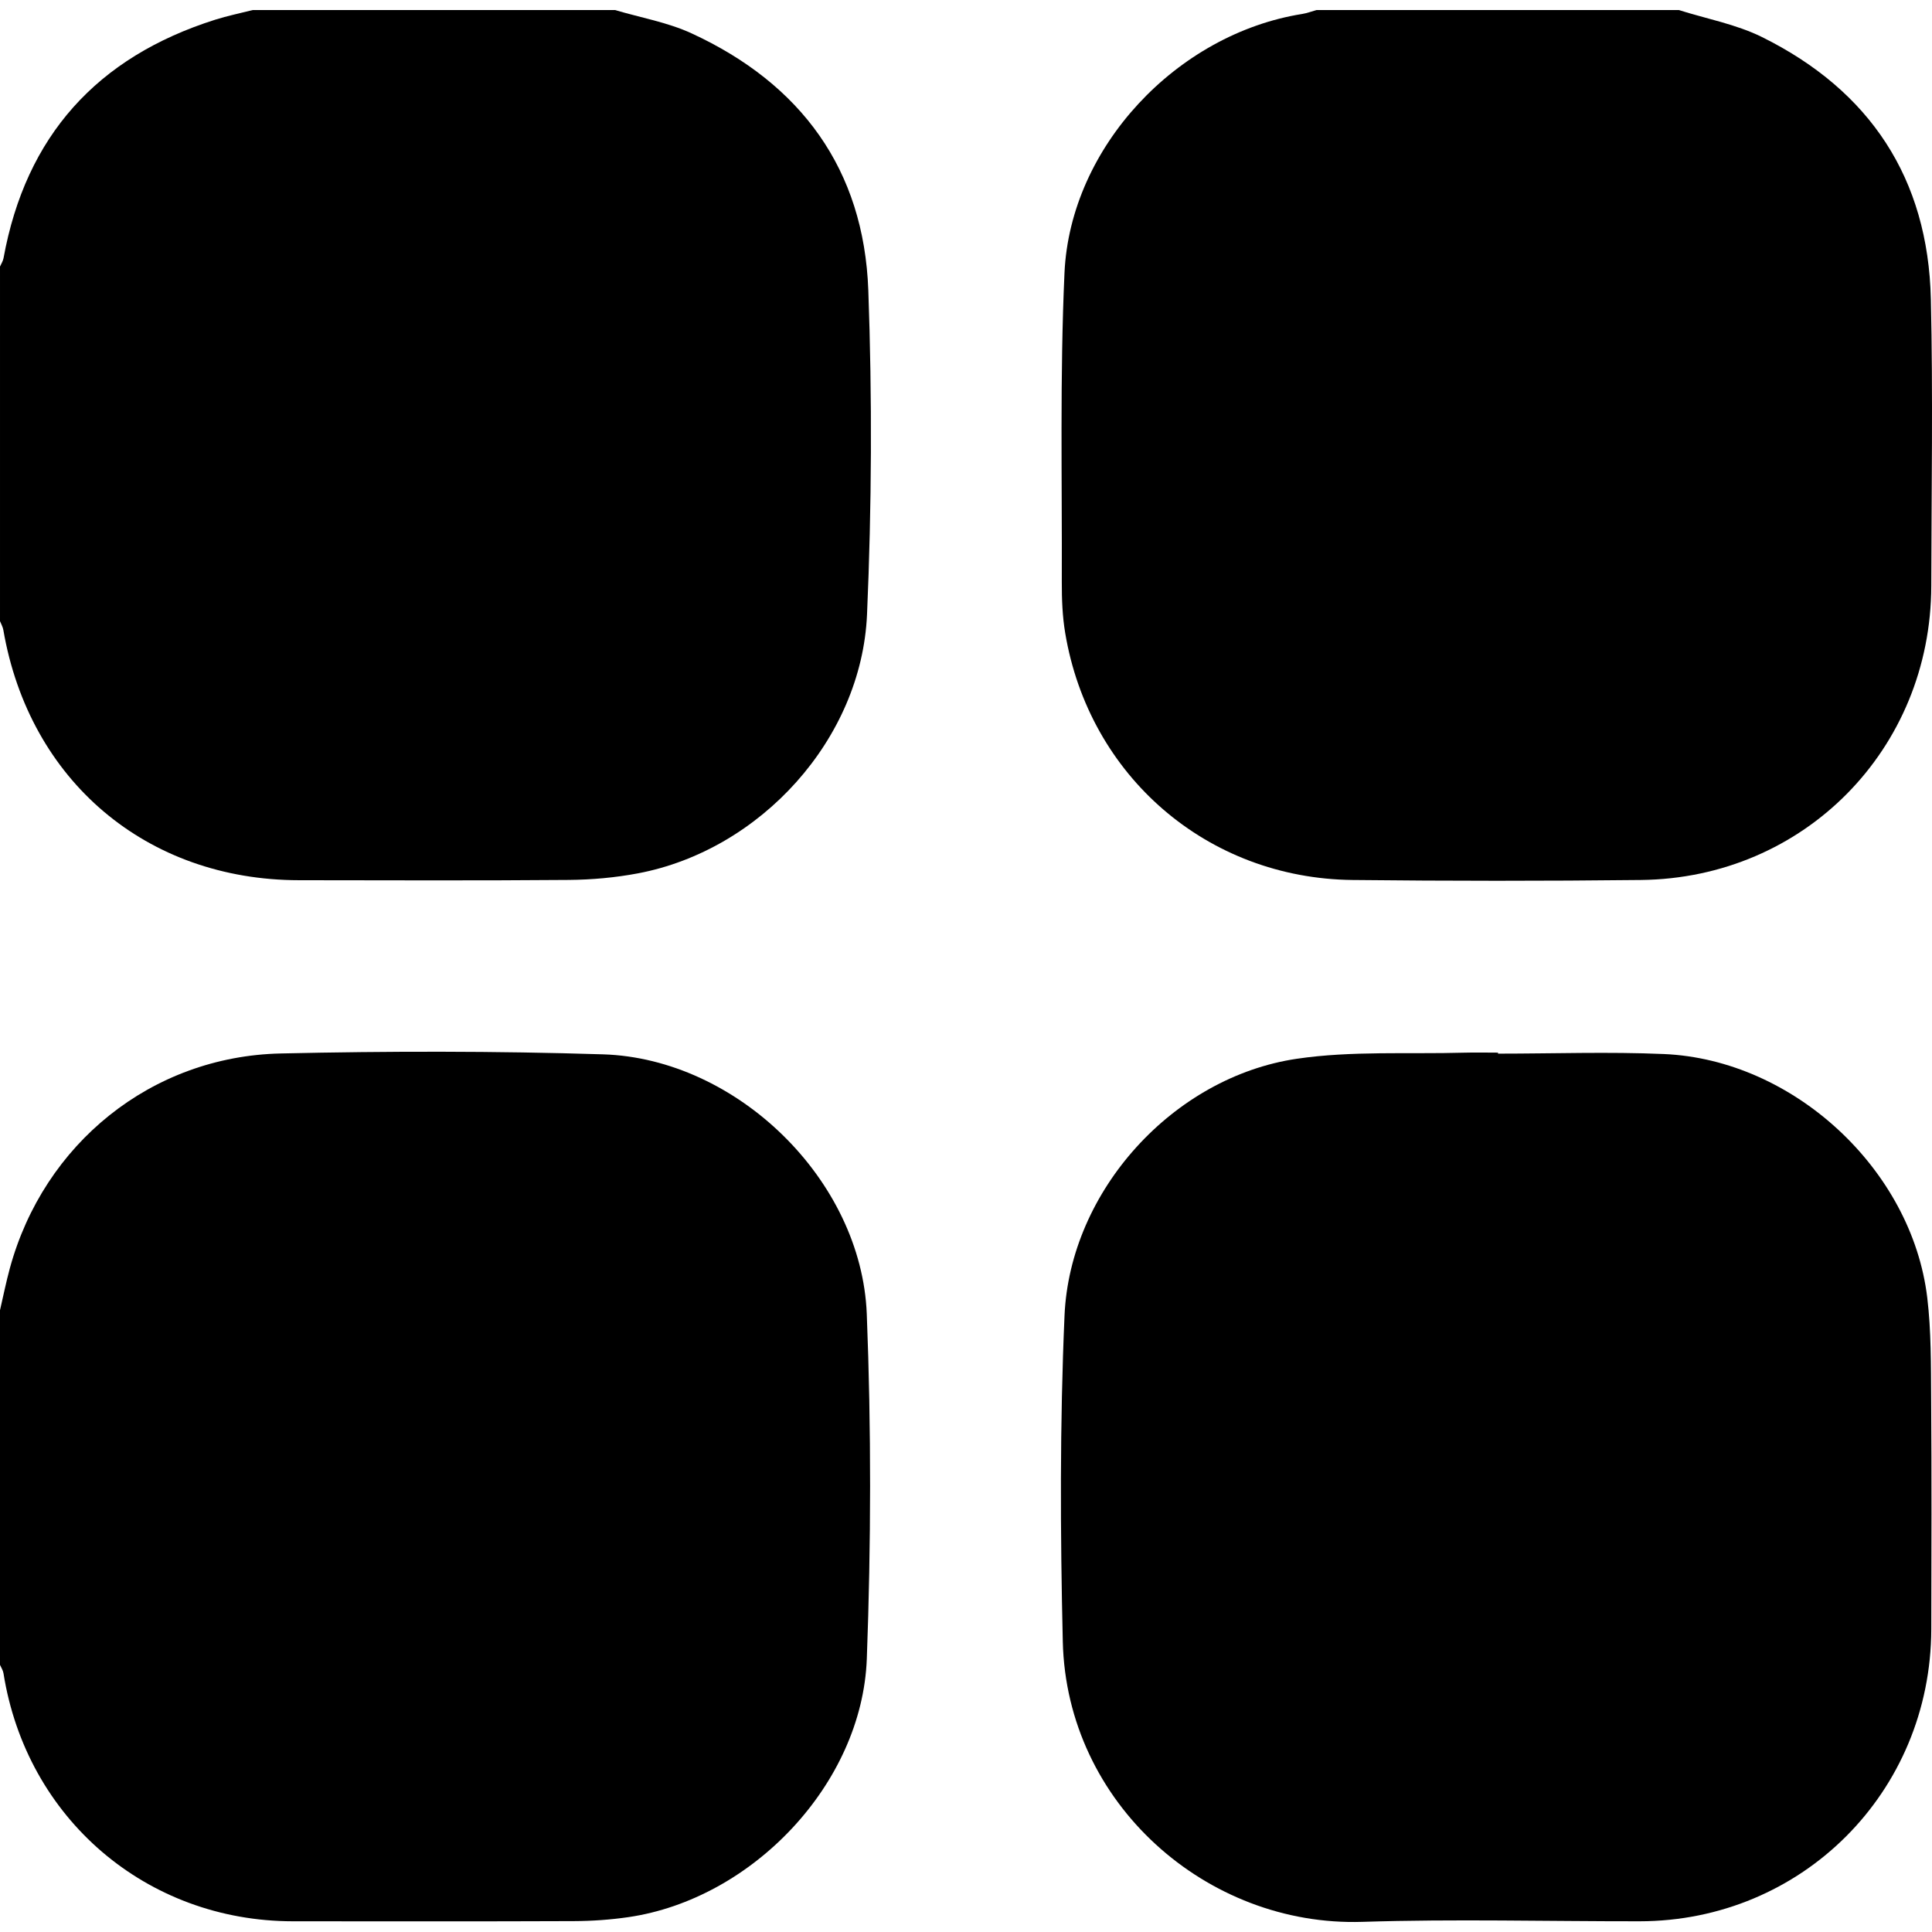
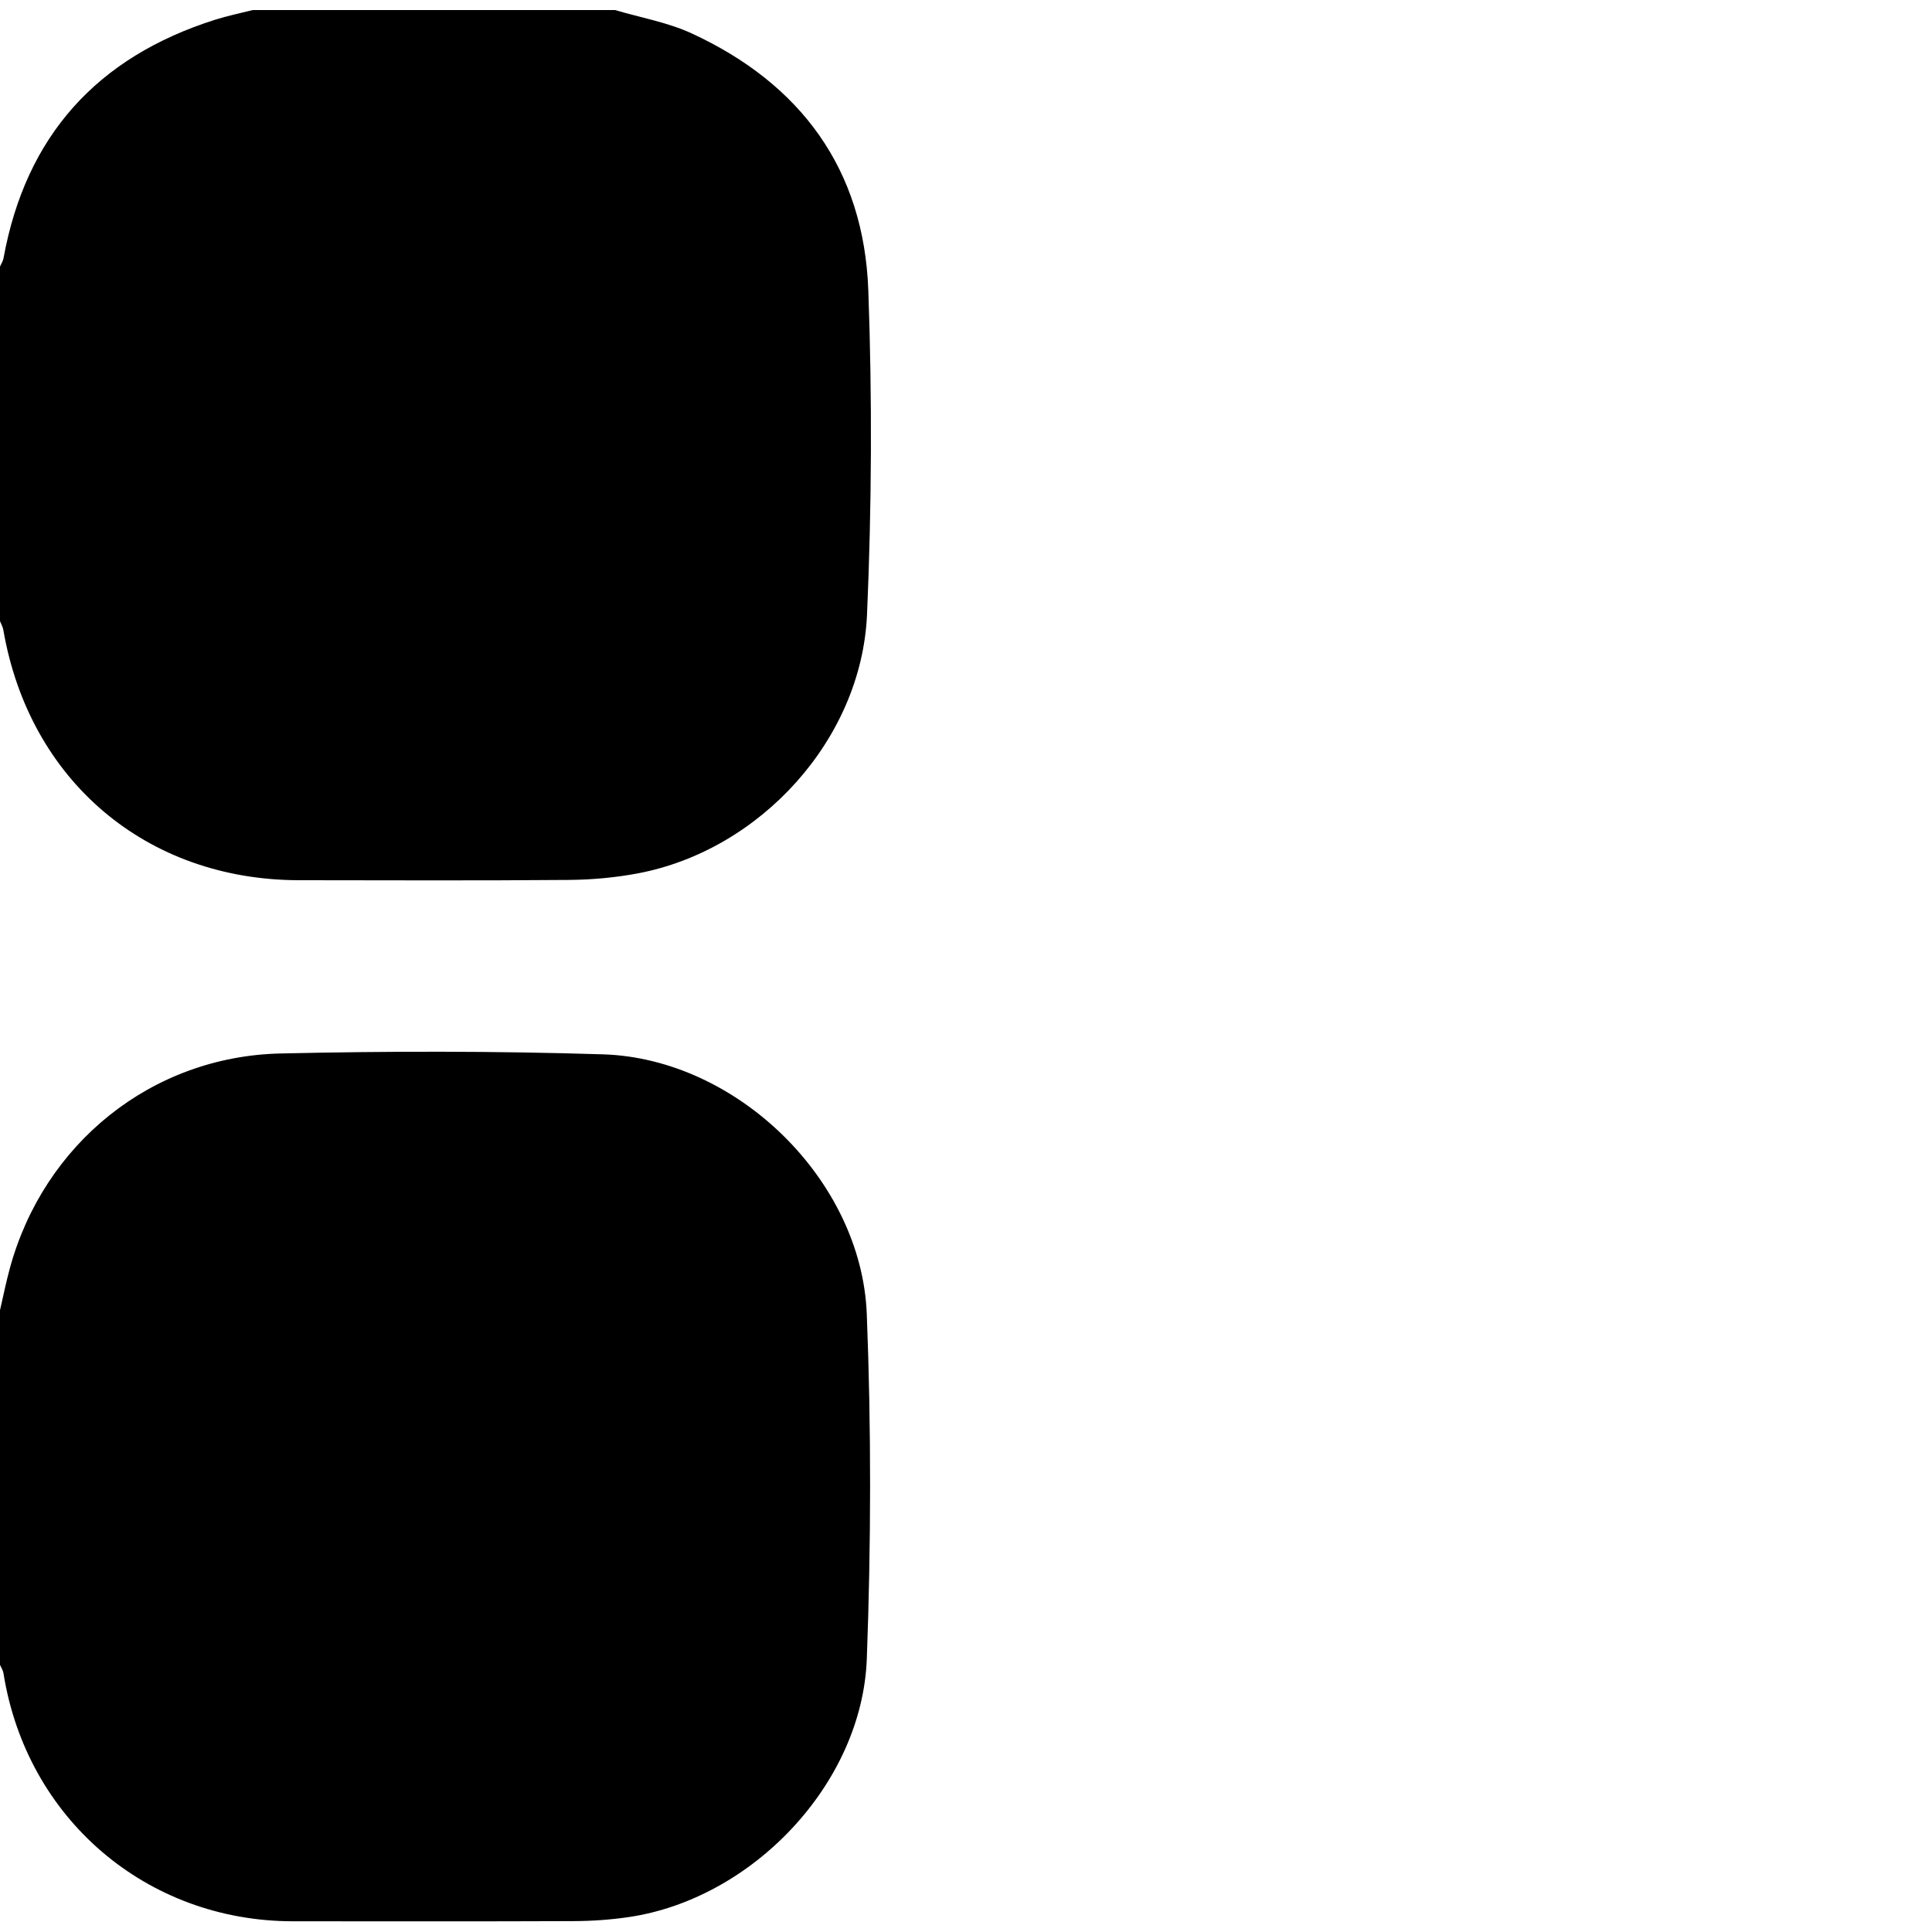
<svg xmlns="http://www.w3.org/2000/svg" id="Layer_1" data-name="Layer 1" viewBox="0 0 1024 1024">
-   <path d="M889.77,5.31c14.77,4.68,30.44,7.55,44.17,14.35,57.18,28.33,88,74.87,89.46,138.93,1.16,50.61,.31,101.27,.22,151.9-.16,86.59-67.34,154.94-153.86,155.92-50.96,.58-101.94,.55-152.91,0-76.87-.83-139.62-55-152.28-130.97-1.47-8.82-1.82-17.92-1.79-26.89,.19-54.62-1.04-109.32,1.42-163.84,3.02-66.85,59.66-126.76,126.04-137.32,2.57-.41,5.05-1.38,7.57-2.08,63.98,0,127.97,0,191.95,0Z" />
  <path d="M325.92,5.31c13.61,4.04,27.95,6.51,40.7,12.4,57.91,26.72,91.27,72.07,93.6,136.13,2.08,57.21,1.81,114.66-.68,171.86-2.88,66.08-56.51,124.92-121.4,137.19-12.03,2.27-24.44,3.39-36.69,3.49-47.65,.39-95.3,.21-142.95,.15-80.86-.1-142.98-52.73-156.74-132.68-.27-1.59-1.16-3.08-1.76-4.62,0-62.65,0-125.3,0-187.95,.63-1.47,1.58-2.88,1.86-4.41C13.66,72.01,51.5,30.25,114.03,10.45c6.53-2.07,13.29-3.44,19.94-5.13,63.98,0,127.97,0,191.95,0Z" />
  <path d="M0,694.45c1.72-7.4,3.21-14.87,5.21-22.2,18-66.07,75.02-112.35,143.53-113.89,56.93-1.28,113.97-1.32,170.88,.46,70.93,2.22,136.98,66.58,139.79,137.59,2.4,60.85,2.28,121.93,.02,182.79-2.46,66.22-60.69,127.36-126.42,136.93-9.51,1.38-19.2,2.06-28.82,2.1-49.64,.2-99.29,.12-148.93,.09-77.73-.06-141.21-54.51-153.42-131.48-.24-1.54-1.22-2.96-1.85-4.44C0,819.75,0,757.1,0,694.45Z" />
-   <path d="M793.98,558.45c29.31,0,58.66-1.05,87.92,.21,68.64,2.95,131.41,61.12,139.58,129.1,2.13,17.76,1.95,35.85,2.07,53.8,.28,40.64,.17,81.28,.07,121.92-.22,86.39-68.5,154.75-154.62,154.84-48.97,.05-97.97-1.26-146.89,.3-82.51,2.63-156.81-62.74-158.81-148.56-1.34-57.57-1.59-115.3,.92-172.81,2.89-66.17,57.65-126.42,123.12-136.08,29.08-4.29,59.07-2.39,88.65-3.23,5.99-.17,11.99-.02,17.99-.02,0,.18,0,.36,0,.54Z" />
</svg>